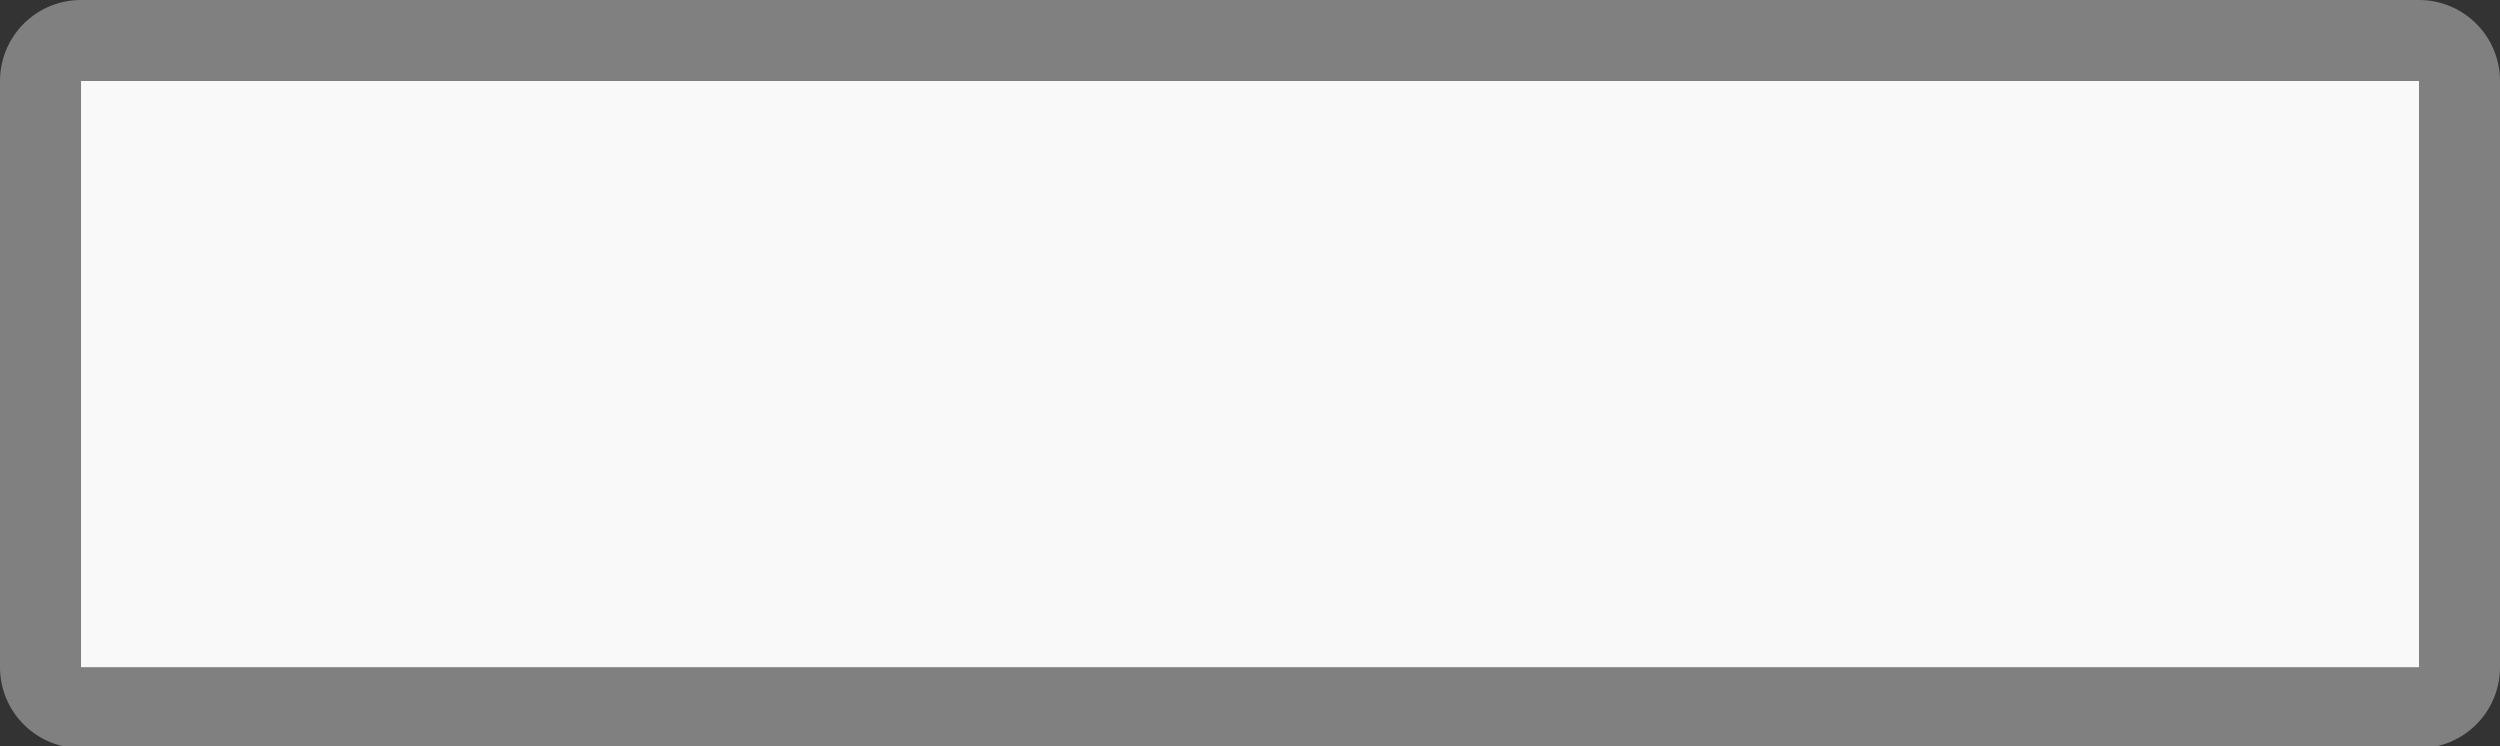
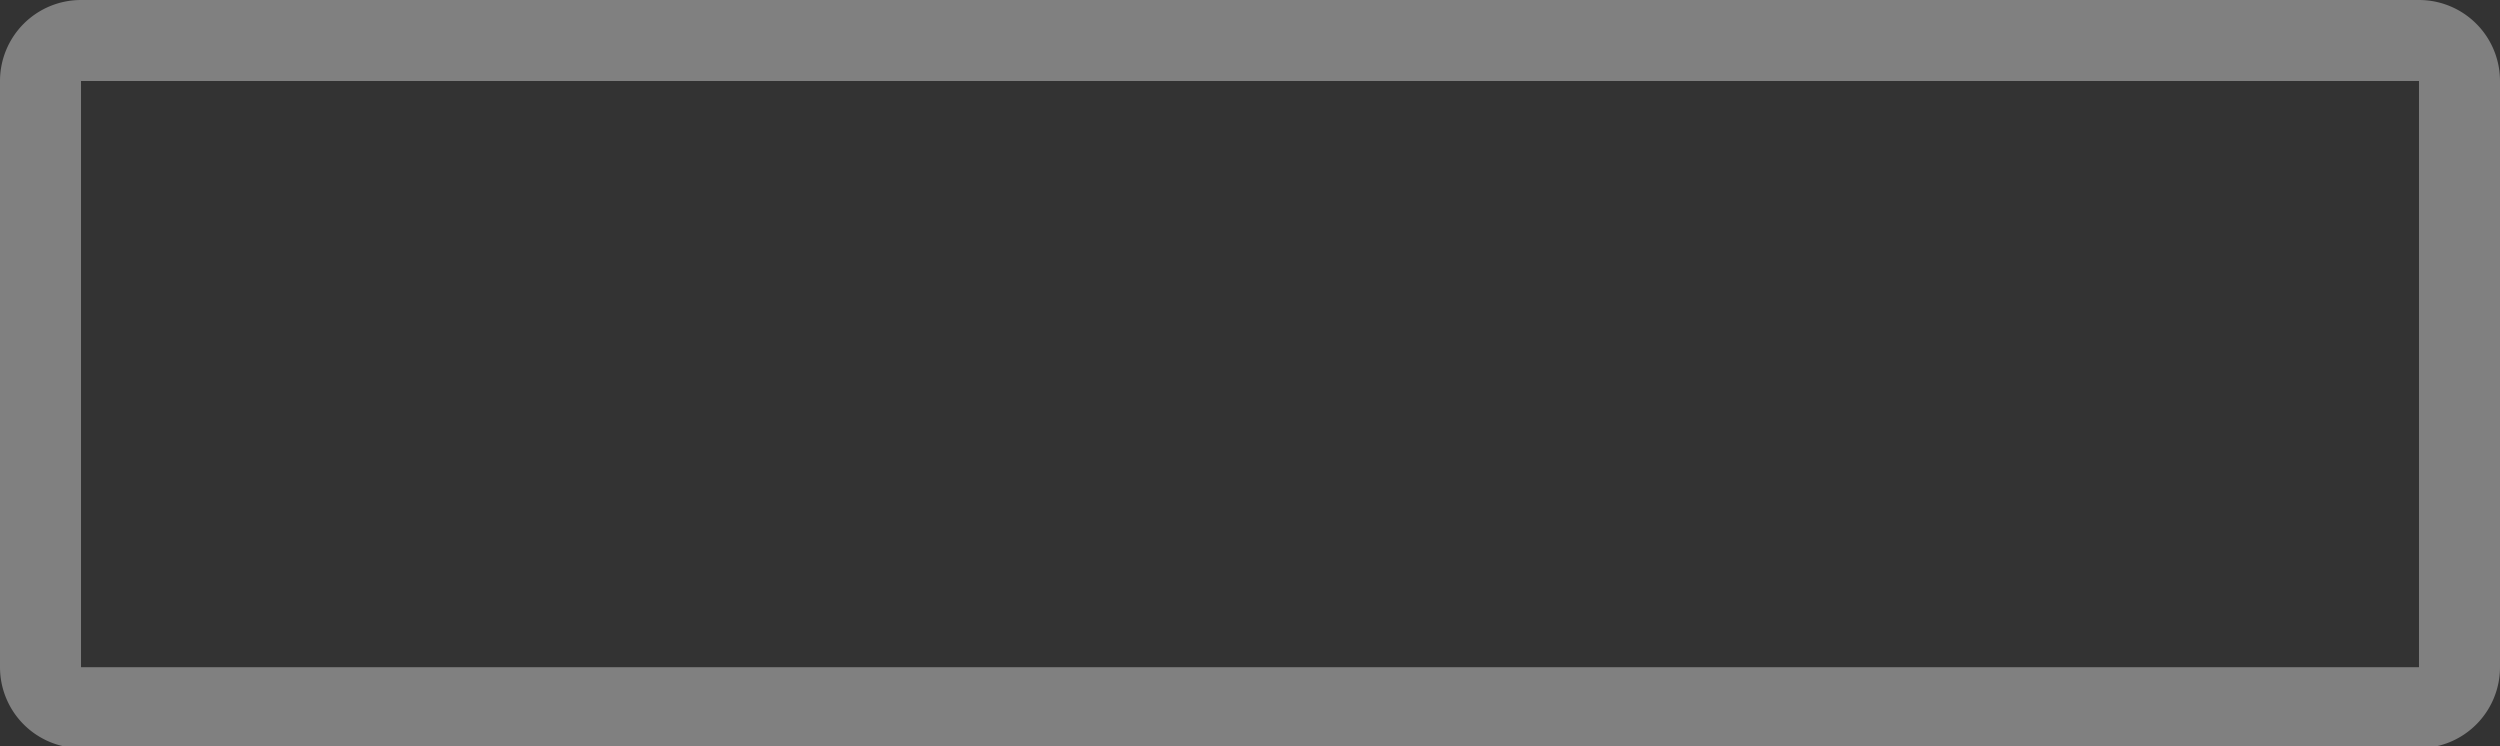
<svg xmlns="http://www.w3.org/2000/svg" viewBox="0 0 26.23 7.83">
  <rect x="0" y="0" width="26.23" height="7.83" fill="#333333" stroke="none" />
  <defs>
    <style>.cls-1{fill:#f9f9f9;}.cls-2{fill:gray;}</style>
  </defs>
  <title>desk_62</title>
  <g id="レイヤー_2" data-name="レイヤー 2">
    <g id="備品">
-       <rect class="cls-1" x="0.43" y="0.43" width="25.38" height="6.98" rx="0.43" />
      <path class="cls-2" d="M25.38.85V7H.85V.85H25.38m0-.85H.85A.85.85,0,0,0,0,.85V7a.85.85,0,0,0,.85.85H25.38A.85.85,0,0,0,26.23,7V.85A.85.85,0,0,0,25.38,0Z" />
    </g>
  </g>
</svg>